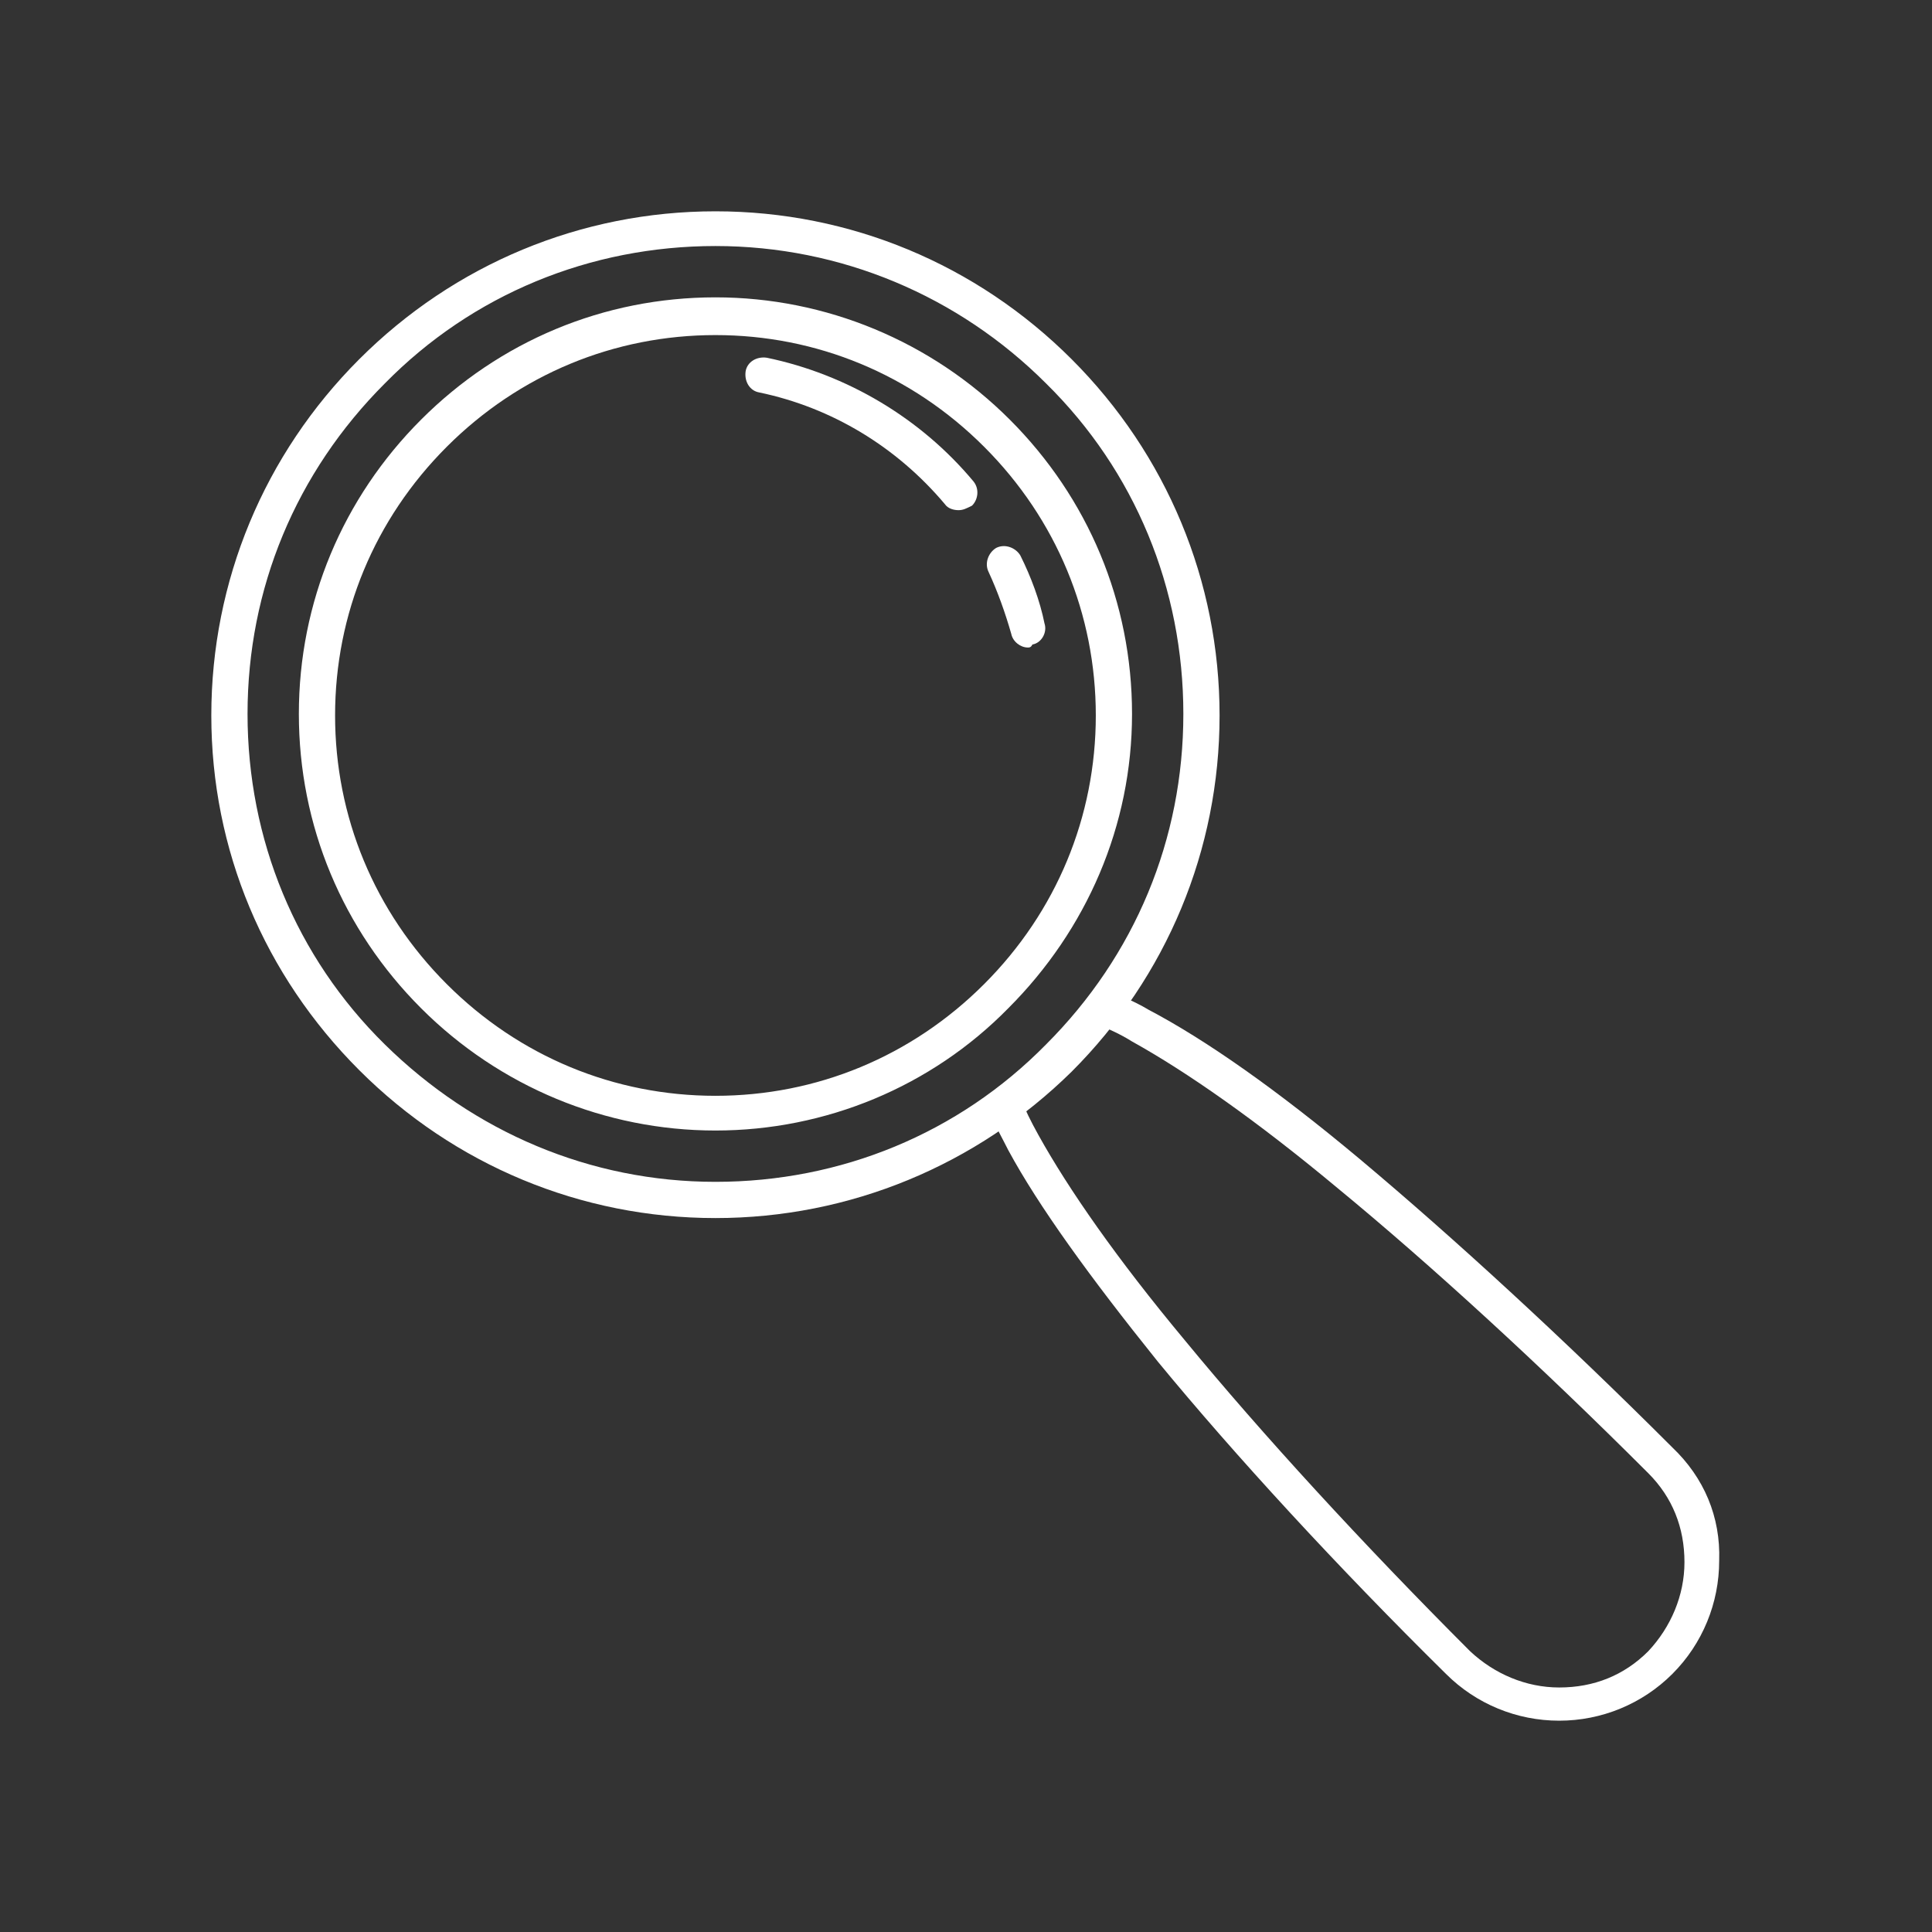
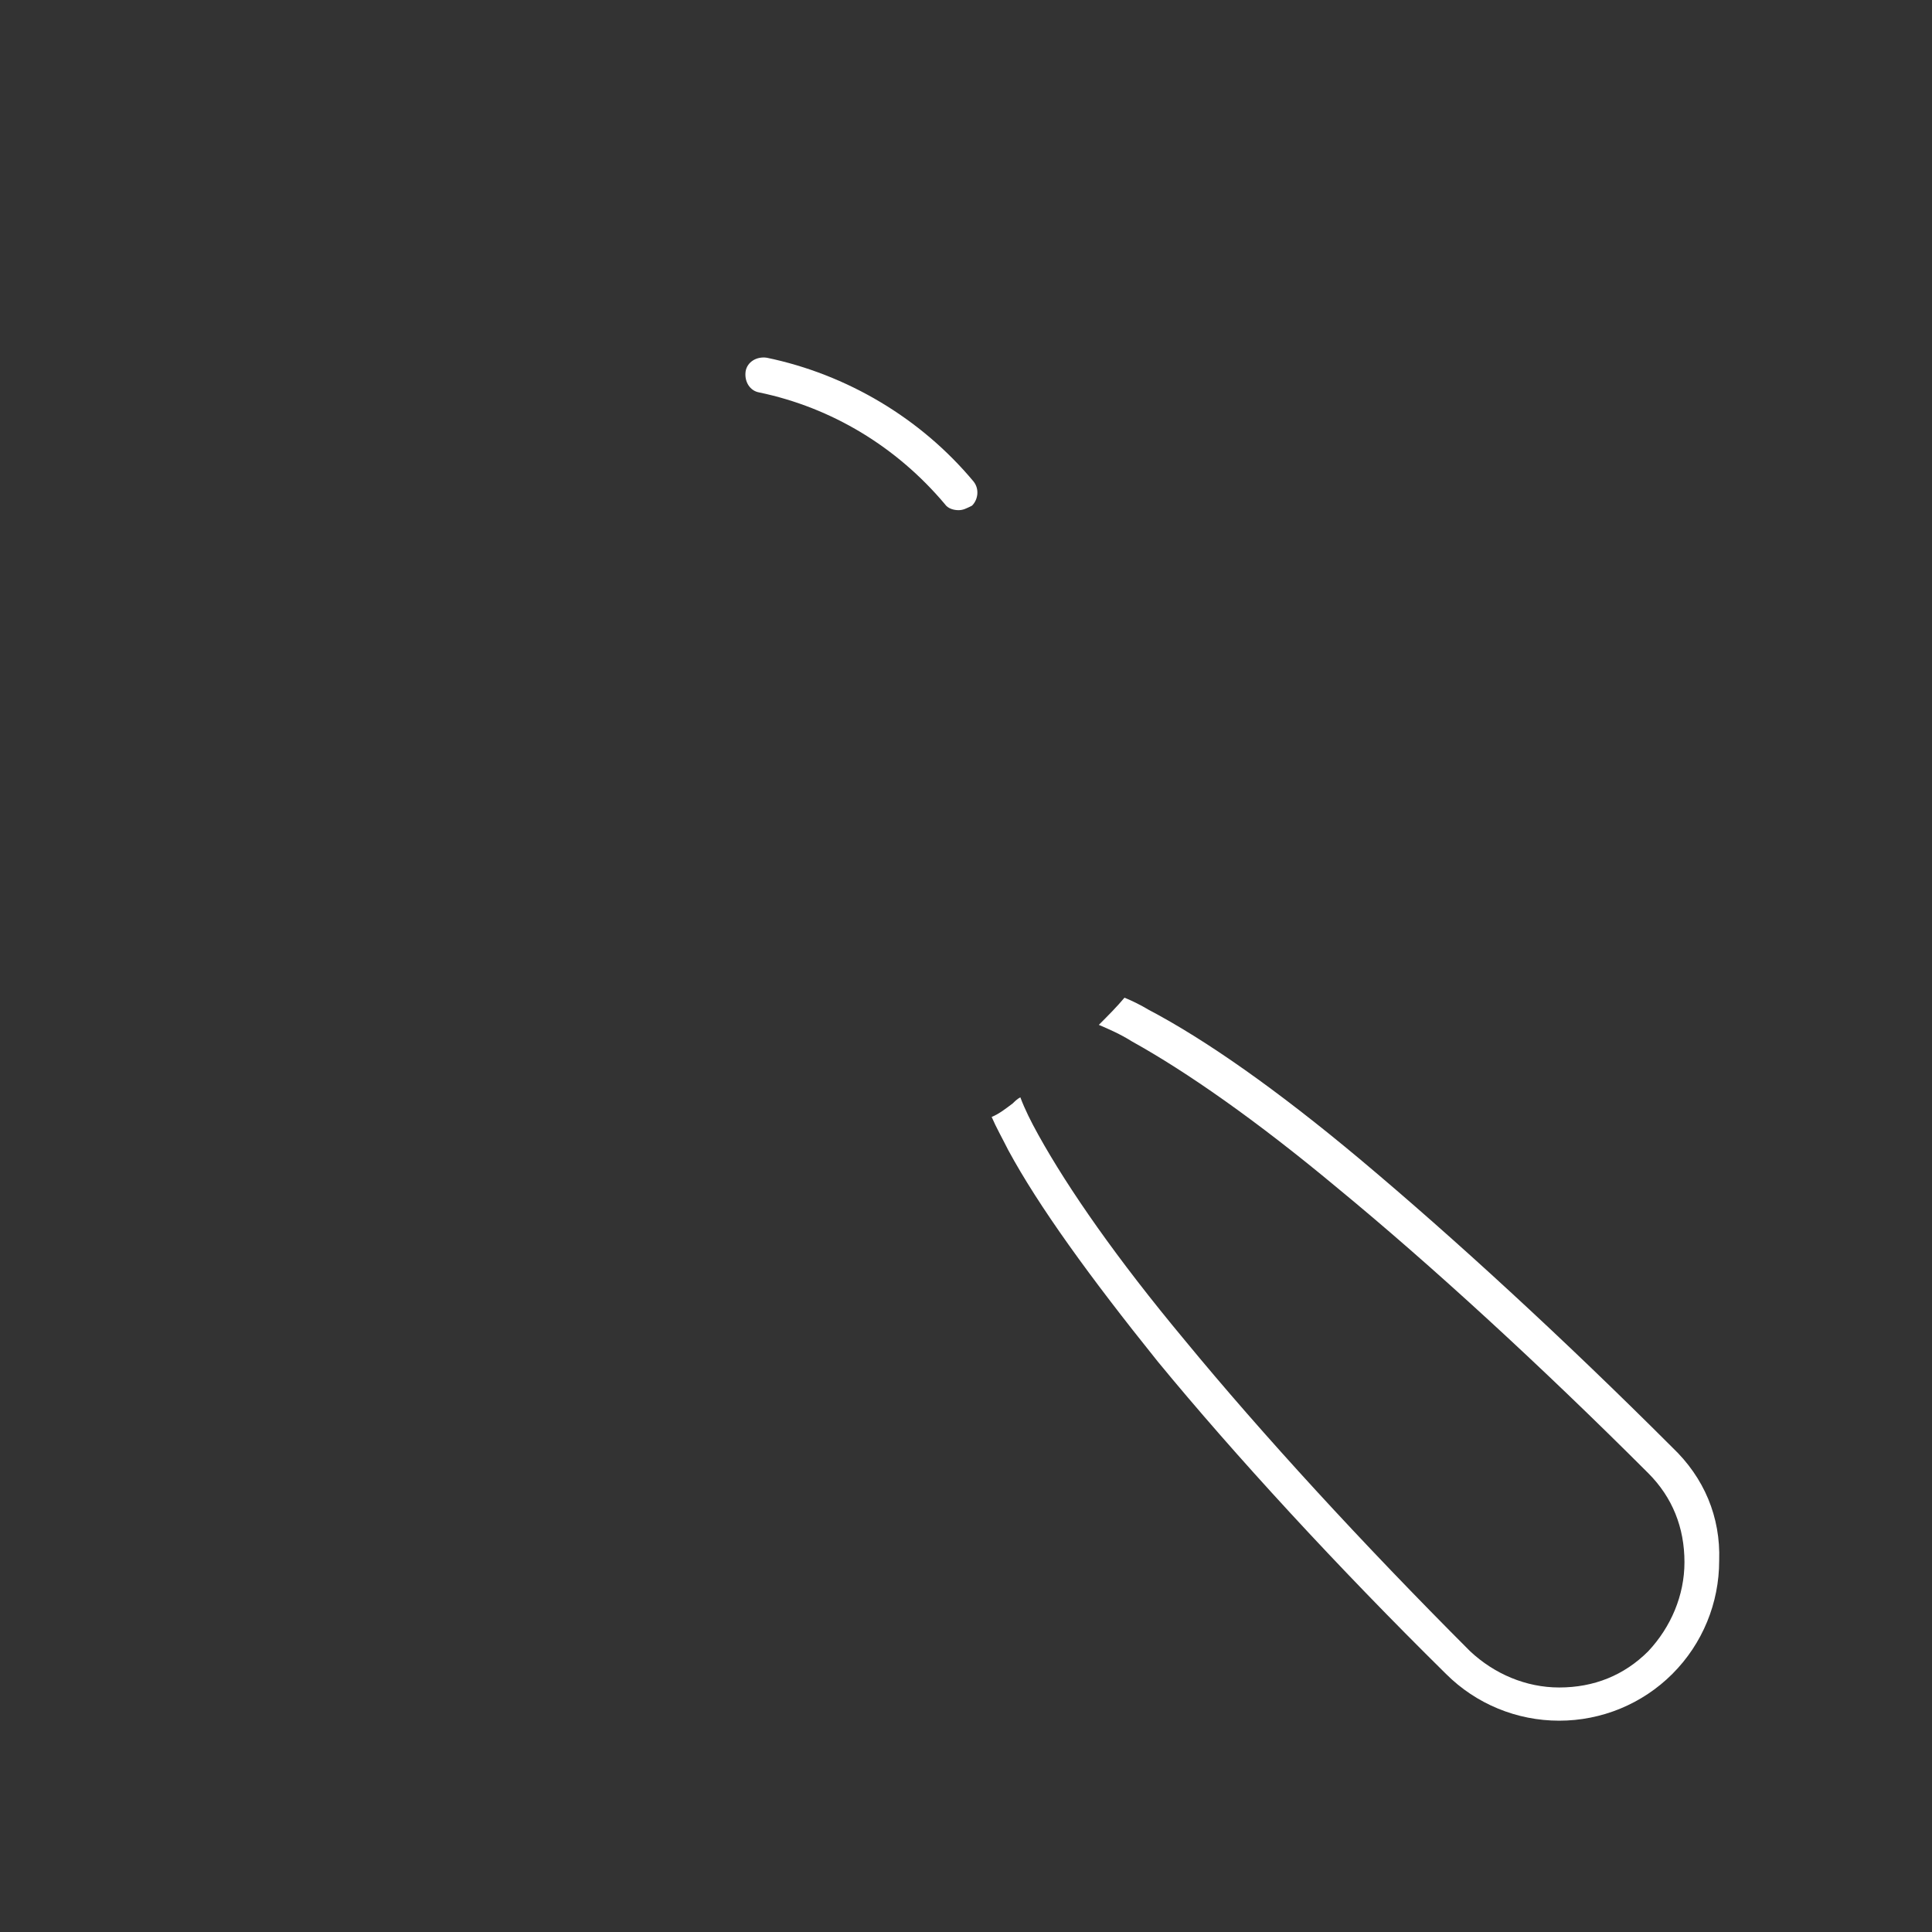
<svg xmlns="http://www.w3.org/2000/svg" version="1.1" id="Layer_1" x="0px" y="0px" viewBox="0 0 128 128" style="enable-background:new 0 0 128 128;" xml:space="preserve">
  <rect x="0" y="0" width="128" height="128" fill="#333333" stroke="none" />
  <style type="text/css"> .st0{fill:#FFFFFF;} .st1{fill:none;stroke:#FFFFFF;stroke-width:2.805;stroke-linecap:round;stroke-linejoin:round;} .st2{fill:none;stroke:#FFFFFF;stroke-width:3.321;stroke-linecap:round;stroke-linejoin:round;} .st3{fill:none;stroke:#FFFFFF;stroke-width:2.951;stroke-linecap:round;stroke-linejoin:round;} .st4{fill:none;stroke:#FFFFFF;stroke-width:2.727;stroke-linecap:round;stroke-linejoin:round;} .st5{fill:none;stroke:#FFFFFF;stroke-width:2.73;stroke-linecap:round;stroke-linejoin:round;} .st6{fill:none;stroke:#FFFFFF;stroke-width:3.079;stroke-linecap:round;stroke-linejoin:round;} .st7{fill:none;stroke:#FFFFFF;stroke-width:3.079;stroke-linecap:round;stroke-linejoin:round;} .st8{fill:none;stroke:#FFFFFF;stroke-width:2.183;stroke-linecap:round;stroke-linejoin:round;} .st9{fill:none;stroke:#FFFFFF;stroke-width:2.183;stroke-linejoin:round;} .st10{fill:none;stroke:#FFFFFF;stroke-width:2.23;stroke-linecap:round;stroke-linejoin:round;} .st11{fill:#A78940;} </style>
  <g>
    <g>
      <g>
        <path class="st0" d="M110.8,95.9c-7.2-7.2-14.5-13.9-20.7-19.1c-5.5-4.6-10.2-7.9-14-9.9c-0.5-0.3-1.1-0.6-1.6-0.8 c-0.5,0.6-1.1,1.2-1.7,1.8c0.7,0.3,1.4,0.6,2.2,1.1c3.6,2,8.2,5.2,13.6,9.7c6.2,5.1,13.5,11.8,20.6,18.9c1.6,1.6,2.4,3.6,2.4,5.9 c0,2.2-0.9,4.3-2.4,5.9c-1.6,1.6-3.6,2.4-5.9,2.4c-2.2,0-4.3-0.9-5.9-2.4c-7.1-7.1-13.8-14.4-18.9-20.6c-4.5-5.4-7.7-10-9.7-13.6 c-0.5-0.9-0.9-1.7-1.2-2.5c-0.2,0.1-0.4,0.3-0.5,0.4c-0.4,0.3-0.9,0.7-1.4,0.9c0,0,0,0,0,0c0.3,0.7,0.7,1.4,1.1,2.2 c2,3.7,5.4,8.4,9.9,14c5.1,6.2,11.9,13.6,19.1,20.7c2,2,4.7,3.1,7.5,3.1c2.8,0,5.5-1.1,7.5-3.1c2-2,3.1-4.7,3.1-7.5 C114,100.5,112.9,97.9,110.8,95.9z" />
      </g>
    </g>
    <g>
      <g>
-         <path class="st0" d="M47.4,80.7C47.4,80.7,47.4,80.7,47.4,80.7c-8.9,0-17.3-3.5-23.6-9.8C17.5,64.6,14,56.3,14,47.4 s3.5-17.3,9.8-23.6c6.3-6.3,14.7-9.8,23.6-9.8c0,0,0,0,0,0c8.9,0,17.3,3.5,23.6,9.8c6.3,6.3,9.8,14.7,9.8,23.6 c0,8.9-3.5,17.3-9.8,23.6C64.7,77.2,56.3,80.7,47.4,80.7z M47.4,16.3c-8.3,0-16.1,3.2-21.9,9.1c-5.9,5.9-9.1,13.6-9.1,21.9 c0,8.3,3.2,16.1,9.1,21.9s13.6,9.1,21.9,9.1c8.3,0,16.1-3.2,21.9-9.1c5.9-5.9,9.1-13.6,9.1-21.9c0-8.3-3.2-16.1-9.1-21.9 C63.5,19.6,55.7,16.3,47.4,16.3z M47.4,74.9c-7.3,0-14.3-2.9-19.5-8.1c-5.2-5.2-8.1-12.1-8.1-19.5s2.9-14.3,8.1-19.5 c5.2-5.2,12.1-8.1,19.5-8.1c7.3,0,14.3,2.9,19.5,8.1c5.2,5.2,8.1,12.1,8.1,19.5S72,61.6,66.8,66.8C61.7,72,54.7,74.9,47.4,74.9z M47.4,22.2c-6.7,0-13,2.6-17.8,7.4c-4.8,4.8-7.4,11.1-7.4,17.8c0,6.7,2.6,13,7.4,17.8c4.8,4.8,11.1,7.4,17.8,7.4 s13-2.6,17.8-7.4c4.8-4.8,7.4-11.1,7.4-17.8c0-6.7-2.6-13-7.4-17.8C60.4,24.8,54.1,22.2,47.4,22.2z" />
-       </g>
+         </g>
    </g>
    <g>
-       <path class="st0" d="M68.1,42.9c-0.5,0-1-0.4-1.1-0.9c-0.4-1.4-0.9-2.8-1.5-4.1c-0.3-0.6,0-1.3,0.5-1.6c0.6-0.3,1.3,0,1.6,0.5 c0.7,1.4,1.3,3,1.6,4.5c0.2,0.6-0.2,1.3-0.8,1.4C68.3,42.9,68.2,42.9,68.1,42.9z" />
-     </g>
+       </g>
    <g>
      <path class="st0" d="M63.5,33.8c-0.3,0-0.7-0.1-0.9-0.4c-3.2-3.8-7.5-6.4-12.3-7.4c-0.6-0.1-1-0.7-0.9-1.4c0.1-0.6,0.7-1,1.4-0.9 c5.3,1.1,10.2,4,13.7,8.2c0.4,0.5,0.3,1.2-0.1,1.6C64,33.7,63.8,33.8,63.5,33.8z" />
    </g>
  </g>
</svg>